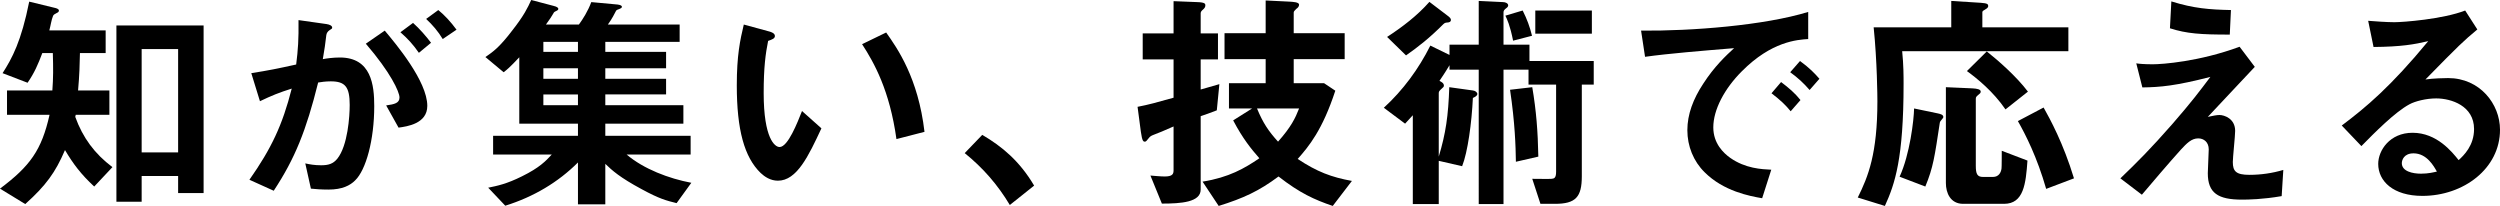
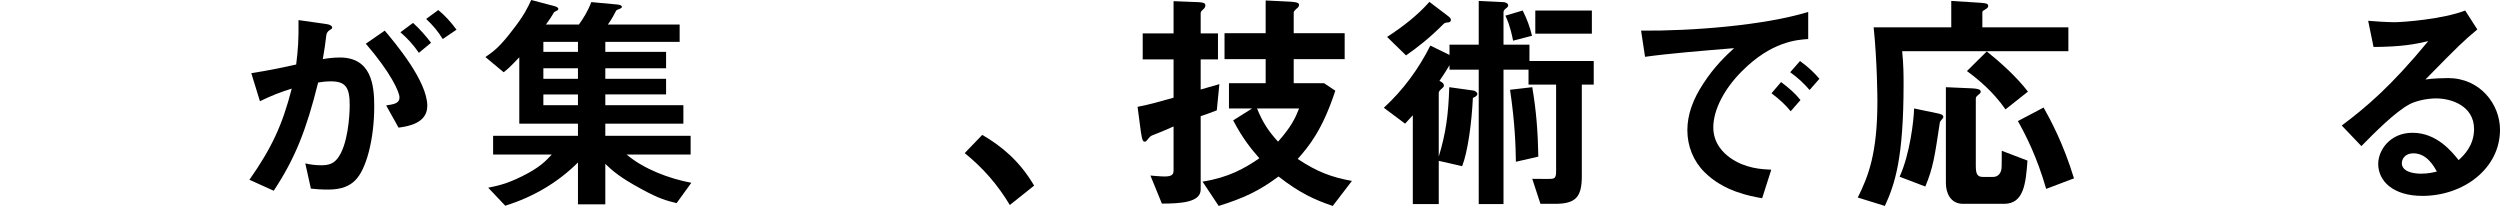
<svg xmlns="http://www.w3.org/2000/svg" id="Layer_2" data-name="Layer 2" viewBox="0 0 641.7 52.86">
  <g id="_台紙" data-name="台紙">
    <g>
-       <path d="M24.18,47.88c-3.42-3.18-5.4-5.82-7.5-9.36-2.46,5.76-4.92,9.12-10.2,13.86l-6.48-3.96c7.68-5.76,10.68-9.84,12.72-18.96H1.8v-6.24h11.64c.24-3.3.24-5.58.12-9.6h-2.7c-1.08,2.88-2.04,5.1-3.78,7.62l-6.42-2.46C3.12,14.94,5.46,10.62,7.5.42l6.66,1.62c.24.06.96.24.96.66,0,.36-.24.48-.6.66-.48.24-.78.42-.9.72-.42.96-.66,2.7-.96,3.72h14.46v5.82h-6.6c-.06,2.88-.12,5.58-.48,9.6h8.04v6.24h-8.64l-.12.54c1.92,5.34,4.98,9.48,9.54,12.9l-4.68,4.98ZM45.72,49.56v-4.38h-9.36v6.6h-6.48V6.54h22.38v43.02h-6.54ZM45.72,12.6h-9.36v26.52h9.36V12.6Z" />
      <path d="M91.14,46.32c-1.26,1.26-3.24,2.34-6.84,2.34-1.8,0-3.42-.12-4.5-.24l-1.44-6.48c1.08.24,2.34.48,4.08.48,1.86,0,3.06-.36,4.14-1.68,2.7-3.36,3.18-10.92,3.18-13.8,0-4.62-1.14-6.06-4.86-6.06-1.32,0-2.52.18-3.24.3-3.06,12.3-5.94,19.5-11.4,27.78l-6.24-2.82c5.64-8.04,8.46-13.98,10.86-23.4-3.24,1.02-5.16,1.8-8.16,3.24l-2.22-7.2c4.56-.72,6.6-1.14,11.52-2.22.48-3.84.66-6.36.6-11.4l7.2,1.02c.78.12,1.44.42,1.44.9,0,.24-.06.3-.66.66q-.72.48-.84,1.26c-.3,2.4-.42,3.48-.9,6.18.96-.18,2.64-.42,4.38-.42,8.1,0,8.82,7.14,8.82,12.48,0,8.64-2.1,16.38-4.92,19.08ZM102.3,32.76l-3.18-5.7c2.16-.3,3.42-.6,3.42-2.04s-2.28-6.42-8.64-13.8l4.86-3.36c2.76,3.3,10.92,12.96,10.92,19.32,0,4.56-5.16,5.28-7.38,5.58ZM107.52,13.56c-1.5-2.16-2.88-3.66-4.74-5.28l3.24-2.4c1.68,1.5,3.3,3.36,4.62,5.1l-3.12,2.58ZM113.64,10.02c-1.2-1.98-2.64-3.66-4.26-5.16l3.12-2.28c1.62,1.32,3.18,3,4.68,5.04l-3.54,2.4Z" />
      <path d="M173.67,52.14c-2.64-.66-4.38-1.08-9-3.6-5.58-3-7.56-4.8-9.3-6.48v10.38h-7.02v-10.74c-5.04,5.04-11.34,8.82-18.66,11.1l-4.38-4.62c2.34-.48,4.74-.96,8.7-2.94,4.5-2.22,6.06-3.9,7.62-5.58h-15.06v-4.8h21.78v-3.12h-15.06V14.7c-2.46,2.64-3.3,3.3-4.02,3.84l-4.68-3.9c1.92-1.32,3.54-2.4,6.96-6.9,3-3.84,3.9-5.76,4.8-7.74l5.7,1.5c1.02.24,1.26.54,1.26.78,0,.3-.3.42-.54.54-.54.24-.6.36-.72.6-.48.84-.96,1.56-1.92,2.88h8.46c1.02-1.38,2.34-3.48,3.18-5.76l6.48.6c.18,0,1.38.12,1.38.6,0,.3-.3.42-.72.6-.6.18-.72.3-.84.54-.3.6-.96,1.92-2.04,3.42h18.42v4.44h-19.08v2.58h15.6v4.2h-15.6v2.7h15.6v4.02h-15.6v2.76h20.04v4.74h-20.04v3.12h21.9v4.8h-16.44c4.38,3.72,10.86,6.18,16.62,7.26l-3.78,5.22ZM148.35,10.74h-8.88v2.58h8.88v-2.58ZM148.35,17.52h-8.88v2.7h8.88v-2.7ZM148.35,24.24h-8.88v2.76h8.88v-2.76Z" />
-       <path d="M199.68,46.38c-1.92,0-3.42-1.02-4.44-1.98-4.2-4.08-6.12-11.1-6.12-22.5,0-7.68.84-11.58,1.8-15.6l6.6,1.8c.42.12,1.38.42,1.38,1.14,0,.66-.72.9-1.74,1.26-.66,3.3-1.14,6.78-1.14,13.38,0,11.7,2.88,13.86,4.08,13.86,2.16,0,4.62-6.36,5.76-9.24l4.98,4.44c-3.3,7.08-6.3,13.44-11.16,13.44ZM230.1,35.7c-1.74-12.48-5.7-19.56-8.82-24.36l6.18-3c2.88,4.08,8.22,11.64,9.84,25.5l-7.2,1.86Z" />
      <path d="M252.12,34.62c5.04,2.94,9.6,6.72,13.32,13.02l-6.24,4.98c-3.12-5.22-6.9-9.54-11.58-13.32l4.5-4.68Z" />
      <path d="M312.33,28.32c-2.1.78-2.64,1.02-4.14,1.5v18.84c0,3.24-4.98,3.6-9.96,3.6l-2.94-7.2c.78.06,2.58.24,3.66.24,2.04,0,2.28-.66,2.28-1.62v-11.22c-2.58,1.14-3.72,1.62-5.16,2.16-.6.24-.84.36-1.26.9q-.6.84-.9.84c-.42,0-.72,0-1.08-2.58l-.84-6.36c2.82-.54,4.98-1.14,9.24-2.34v-9.84h-7.92v-6.66h7.92V.3l6.06.24c2.1.06,2.1.48,2.1.84,0,.48-.24.72-.54,1.02-.42.36-.66.6-.66,1.02v5.16h4.44v6.66h-4.44v7.74c1.98-.54,2.22-.66,4.8-1.38l-.66,6.72ZM342.09,52.86c-4.74-1.62-8.46-3.3-13.92-7.56-4.98,3.72-9,5.58-15.36,7.56l-4.14-6.24c6.78-1.08,10.8-3.42,14.58-6-2.1-2.4-4.26-5.04-6.72-9.72l4.86-3.06h-5.94v-6.48h9.42v-6.18h-10.56v-6.66h10.56V.12l6.12.3c.9.06,2.46.12,2.46.78,0,.48-.36.84-.72,1.08-.48.48-.66.66-.66.96v5.28h13.08v6.66h-13.08v6.18h7.8l2.88,1.92c-3.3,10.08-6.78,14.28-9.66,17.52,4.98,3.3,8.64,4.68,13.92,5.64l-4.92,6.42ZM322.65,27.84c1.5,3.66,2.94,5.82,5.4,8.52,3.36-3.78,4.44-6.06,5.4-8.52h-10.8Z" />
      <path d="M406.02,21.72v23.52c0,5.34-1.56,7.08-6.9,7.08h-3.72l-2.1-6.42c.96,0,4.44.06,4.98,0,.66-.06,1.14-.24,1.14-1.8v-22.38h-7.08v-3.84h-6.42v34.5h-6.36V17.88h-7.5v-1.14c-.42.66-.9,1.56-2.58,4.02.36.18,1.14.54,1.14,1.2,0,.3-.18.48-.42.66-.78.72-.9.84-.9,1.32v16.26c1.8-5.94,2.46-10.5,2.7-17.82l6.06.84c.6.06,1.14.48,1.14.9,0,.54-.78.84-1.14,1.02-.3,6.36-1.32,13.92-2.76,17.52l-6-1.38v11.1h-6.66v-22.8c-.9,1.02-1.02,1.14-1.98,2.16l-5.46-4.08c4.92-4.5,8.94-9.96,11.94-15.96l4.92,2.4v-2.64h7.5V.24l6.24.3c.6,0,1.32.3,1.32.84,0,.12-.06.42-.42.66-.54.42-.78.66-.78,1.14v8.28h6.66v4.2h16.5v6.06h-3.06ZM371.7,5.76c-.66.06-.84.06-1.26.48-3.54,3.54-6.3,5.7-9.54,7.98l-4.86-4.74c3.96-2.58,7.74-5.46,10.86-9l4.5,3.42c.84.6,1.02.9,1.02,1.2,0,.54-.42.6-.72.66ZM388.38,10.44c-.78-3.96-1.56-5.52-1.98-6.42l4.44-1.32c1.14,2.28,1.8,4.08,2.4,6.48l-4.86,1.26ZM389.1,41.52c-.06-4.08-.24-9.96-1.5-18.48l5.7-.66c1.02,6,1.44,11.28,1.56,17.82l-5.76,1.32ZM394.08,8.64V2.7h14.52v5.94h-14.52Z" />
      <path d="M447.09,18.3c-4.44,4.44-7.32,9.84-7.32,14.4,0,4.14,2.64,6.6,4.32,7.8,3.9,2.76,8.1,2.94,10.56,3.06l-2.34,7.32c-3.18-.54-9.9-1.8-14.76-6.66-2.88-2.82-4.44-6.72-4.44-10.8s1.5-8.04,4.08-11.94c2.82-4.38,5.82-7.2,7.92-9.12-8.04.66-16.86,1.38-22.86,2.22l-1.02-6.72c12.96.12,31.56-1.32,42.9-4.8v6.96c-2.82.18-9.42.6-17.04,8.28ZM459.63,28.56c-1.32-1.62-2.58-2.82-4.92-4.62l2.46-2.88c1.98,1.5,3.48,2.76,4.98,4.62l-2.52,2.88ZM464.49,23.1c-1.56-1.8-3-3.12-4.98-4.56l2.52-2.88c2.52,1.86,3.72,3.12,4.98,4.56l-2.52,2.88Z" />
      <path d="M488.25,13.14c.36,3.48.36,6.54.36,8.4,0,19.14-2.22,25.68-4.8,31.32l-6.96-2.16c2.7-5.4,5.04-11.28,5.04-24.72,0-.96-.06-10.26-.96-18.96h19.92V.24l7.62.48c1.68.12,1.86.36,1.86.84,0,.18-.06.48-.72.84-.48.3-.78.42-.78.72v3.9h22.08v6.12h-42.66ZM498.57,30.48c-.48.6-.6.72-.66,1.02-1.32,8.7-1.68,11.46-3.72,16.38l-6.6-2.52c2.64-5.76,3.66-14.52,3.72-17.52l6.06,1.26c.54.12,1.44.3,1.44.9,0,.24-.12.36-.24.48ZM514.41,52.32h-10.5c-3.3,0-4.44-2.82-4.44-5.34v-24.6l6.78.3c1.2.06,2.16.24,2.16.84,0,.36-.18.48-.9,1.08-.12.12-.36.3-.36.72v17.22c0,2.1.36,2.88,1.86,2.88h2.52c1.56,0,2.1-1.2,2.22-2.16.06-.18.06-4.02.06-4.56l6.6,2.52c-.42,5.94-.96,11.1-6,11.1ZM514.77,28.08c-3.18-4.62-7.26-7.92-9.9-9.84l5.1-5.04c2.94,2.34,7.56,6.36,10.56,10.32l-5.76,4.56ZM525.21,48.48c-2.34-8.16-5.28-13.92-7.26-17.4l6.6-3.48c1.68,3,5.04,9.12,7.8,18.18l-7.14,2.7Z" />
-       <path d="M585.66,50.34c-4.86.84-8.64.9-10.2.9-6.12,0-8.76-1.68-8.76-6.78,0-.96.24-5.22.24-6.12,0-1.86-1.26-2.82-2.7-2.82-1.74,0-2.94,1.26-4.5,2.94-3.18,3.54-7.32,8.4-9.96,11.52l-5.52-4.2c4.44-4.26,7.68-7.5,13.32-13.92,4.86-5.58,7.08-8.52,9.78-12.12-8.88,2.28-12.78,2.64-17.46,2.7l-1.56-6.18c.72.12,2.1.24,4.26.24,2.34,0,11.88-.66,22.26-4.5l3.9,5.16c-5.34,5.7-6,6.42-12.06,12.84,1.44-.3,2.28-.48,3-.48,1.2,0,4.02.9,4.02,4.08,0,1.26-.6,6.84-.6,7.98,0,2.4.84,3.3,4.26,3.3,2.94,0,5.88-.42,8.7-1.26l-.42,6.72ZM572.34,8.88c-7.5,0-11.04-.24-15.36-1.62l.36-6.9c5.76,1.8,9.72,2.1,15.3,2.22l-.3,6.3Z" />
      <path d="M621.78,50.28c-7.5,0-11.34-3.78-11.34-8.22,0-3.42,2.94-7.98,8.82-7.98,6.24,0,10.14,4.92,11.82,7.02,1.32-1.2,3.96-3.72,3.96-7.98,0-5.94-5.82-7.86-9.72-7.86-2.58,0-5.4.72-6.84,1.5-3.72,1.98-9,7.32-12.36,10.74l-5.04-5.28c6.24-4.68,12.6-10.02,22.2-21.66-3.6.84-6.9,1.44-14.04,1.5l-1.38-6.72c1.44.12,4.86.36,6.72.36,2.28,0,12.48-.78,18.18-3l3.12,4.86c-3.6,3-4.62,3.96-13.32,12.84,1.98-.3,4.92-.36,5.82-.36,8.16,0,13.32,6.66,13.32,13.26,0,9.96-9.36,16.98-19.92,16.98ZM619.5,39.36c-2.46,0-3,1.74-3,2.52,0,2.1,2.76,2.7,4.92,2.7,1.92,0,3.24-.36,4.08-.54-.78-1.38-2.58-4.68-6-4.68Z" />
    </g>
  </g>
</svg>